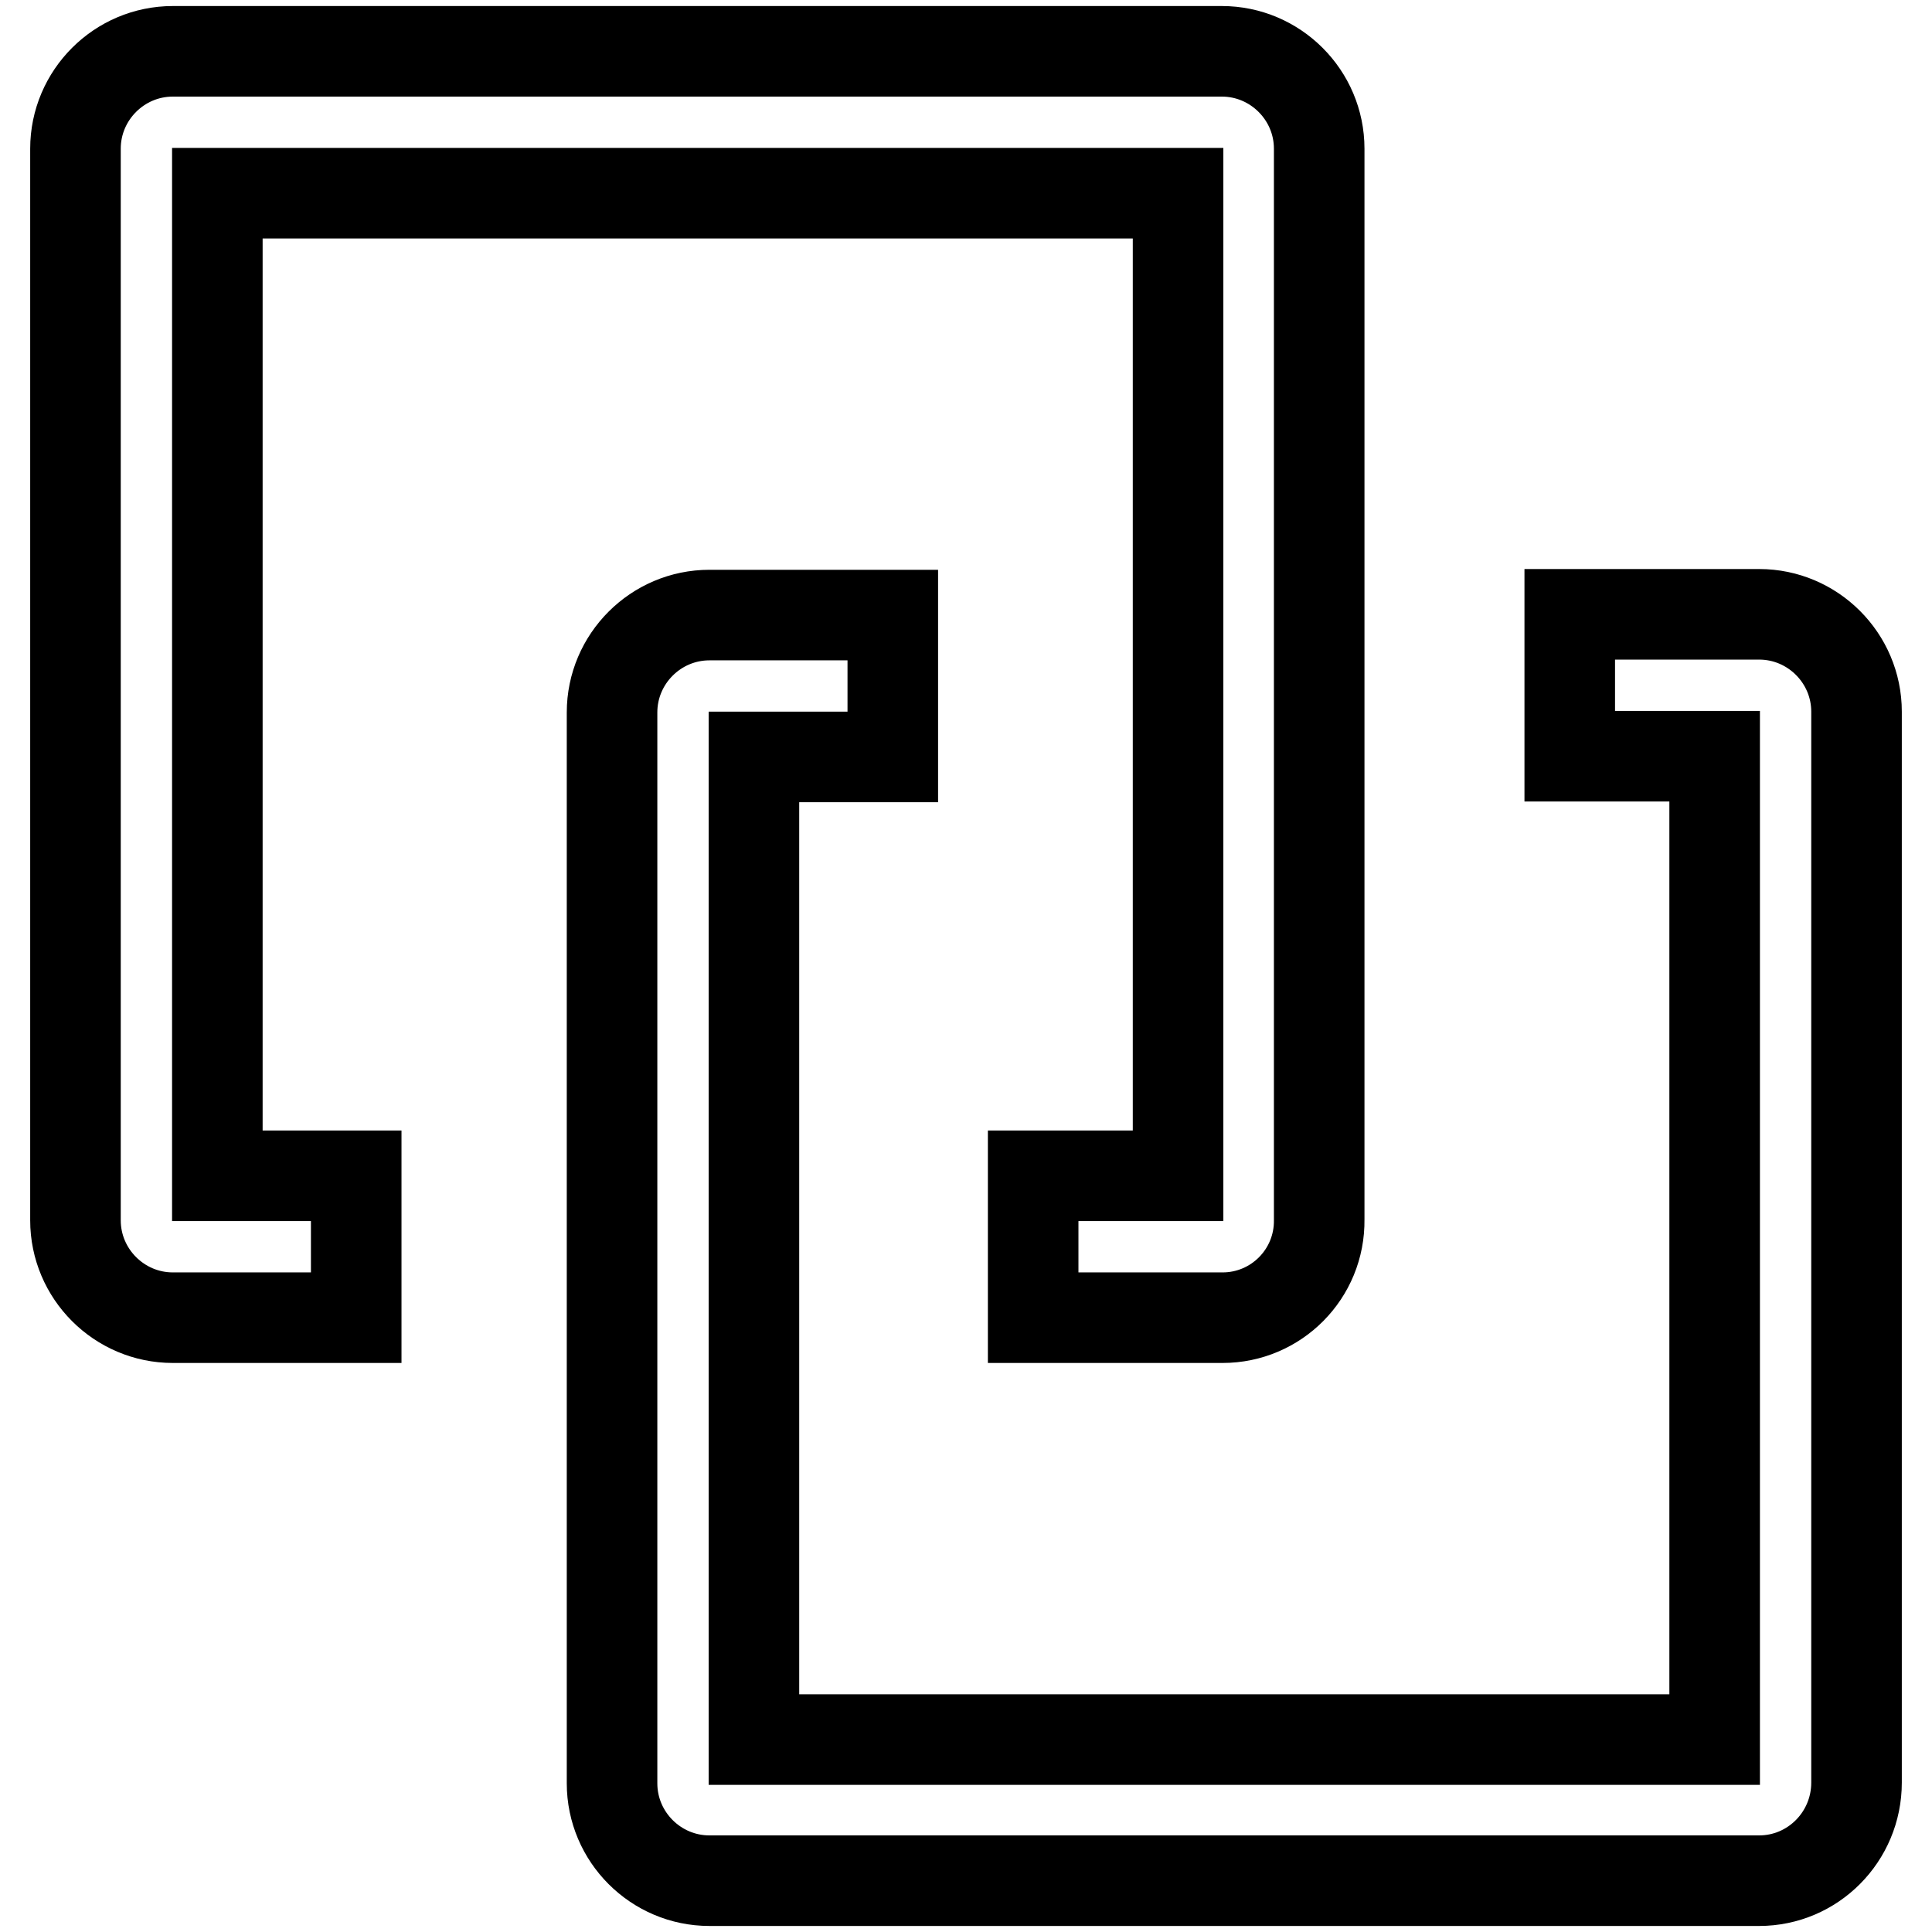
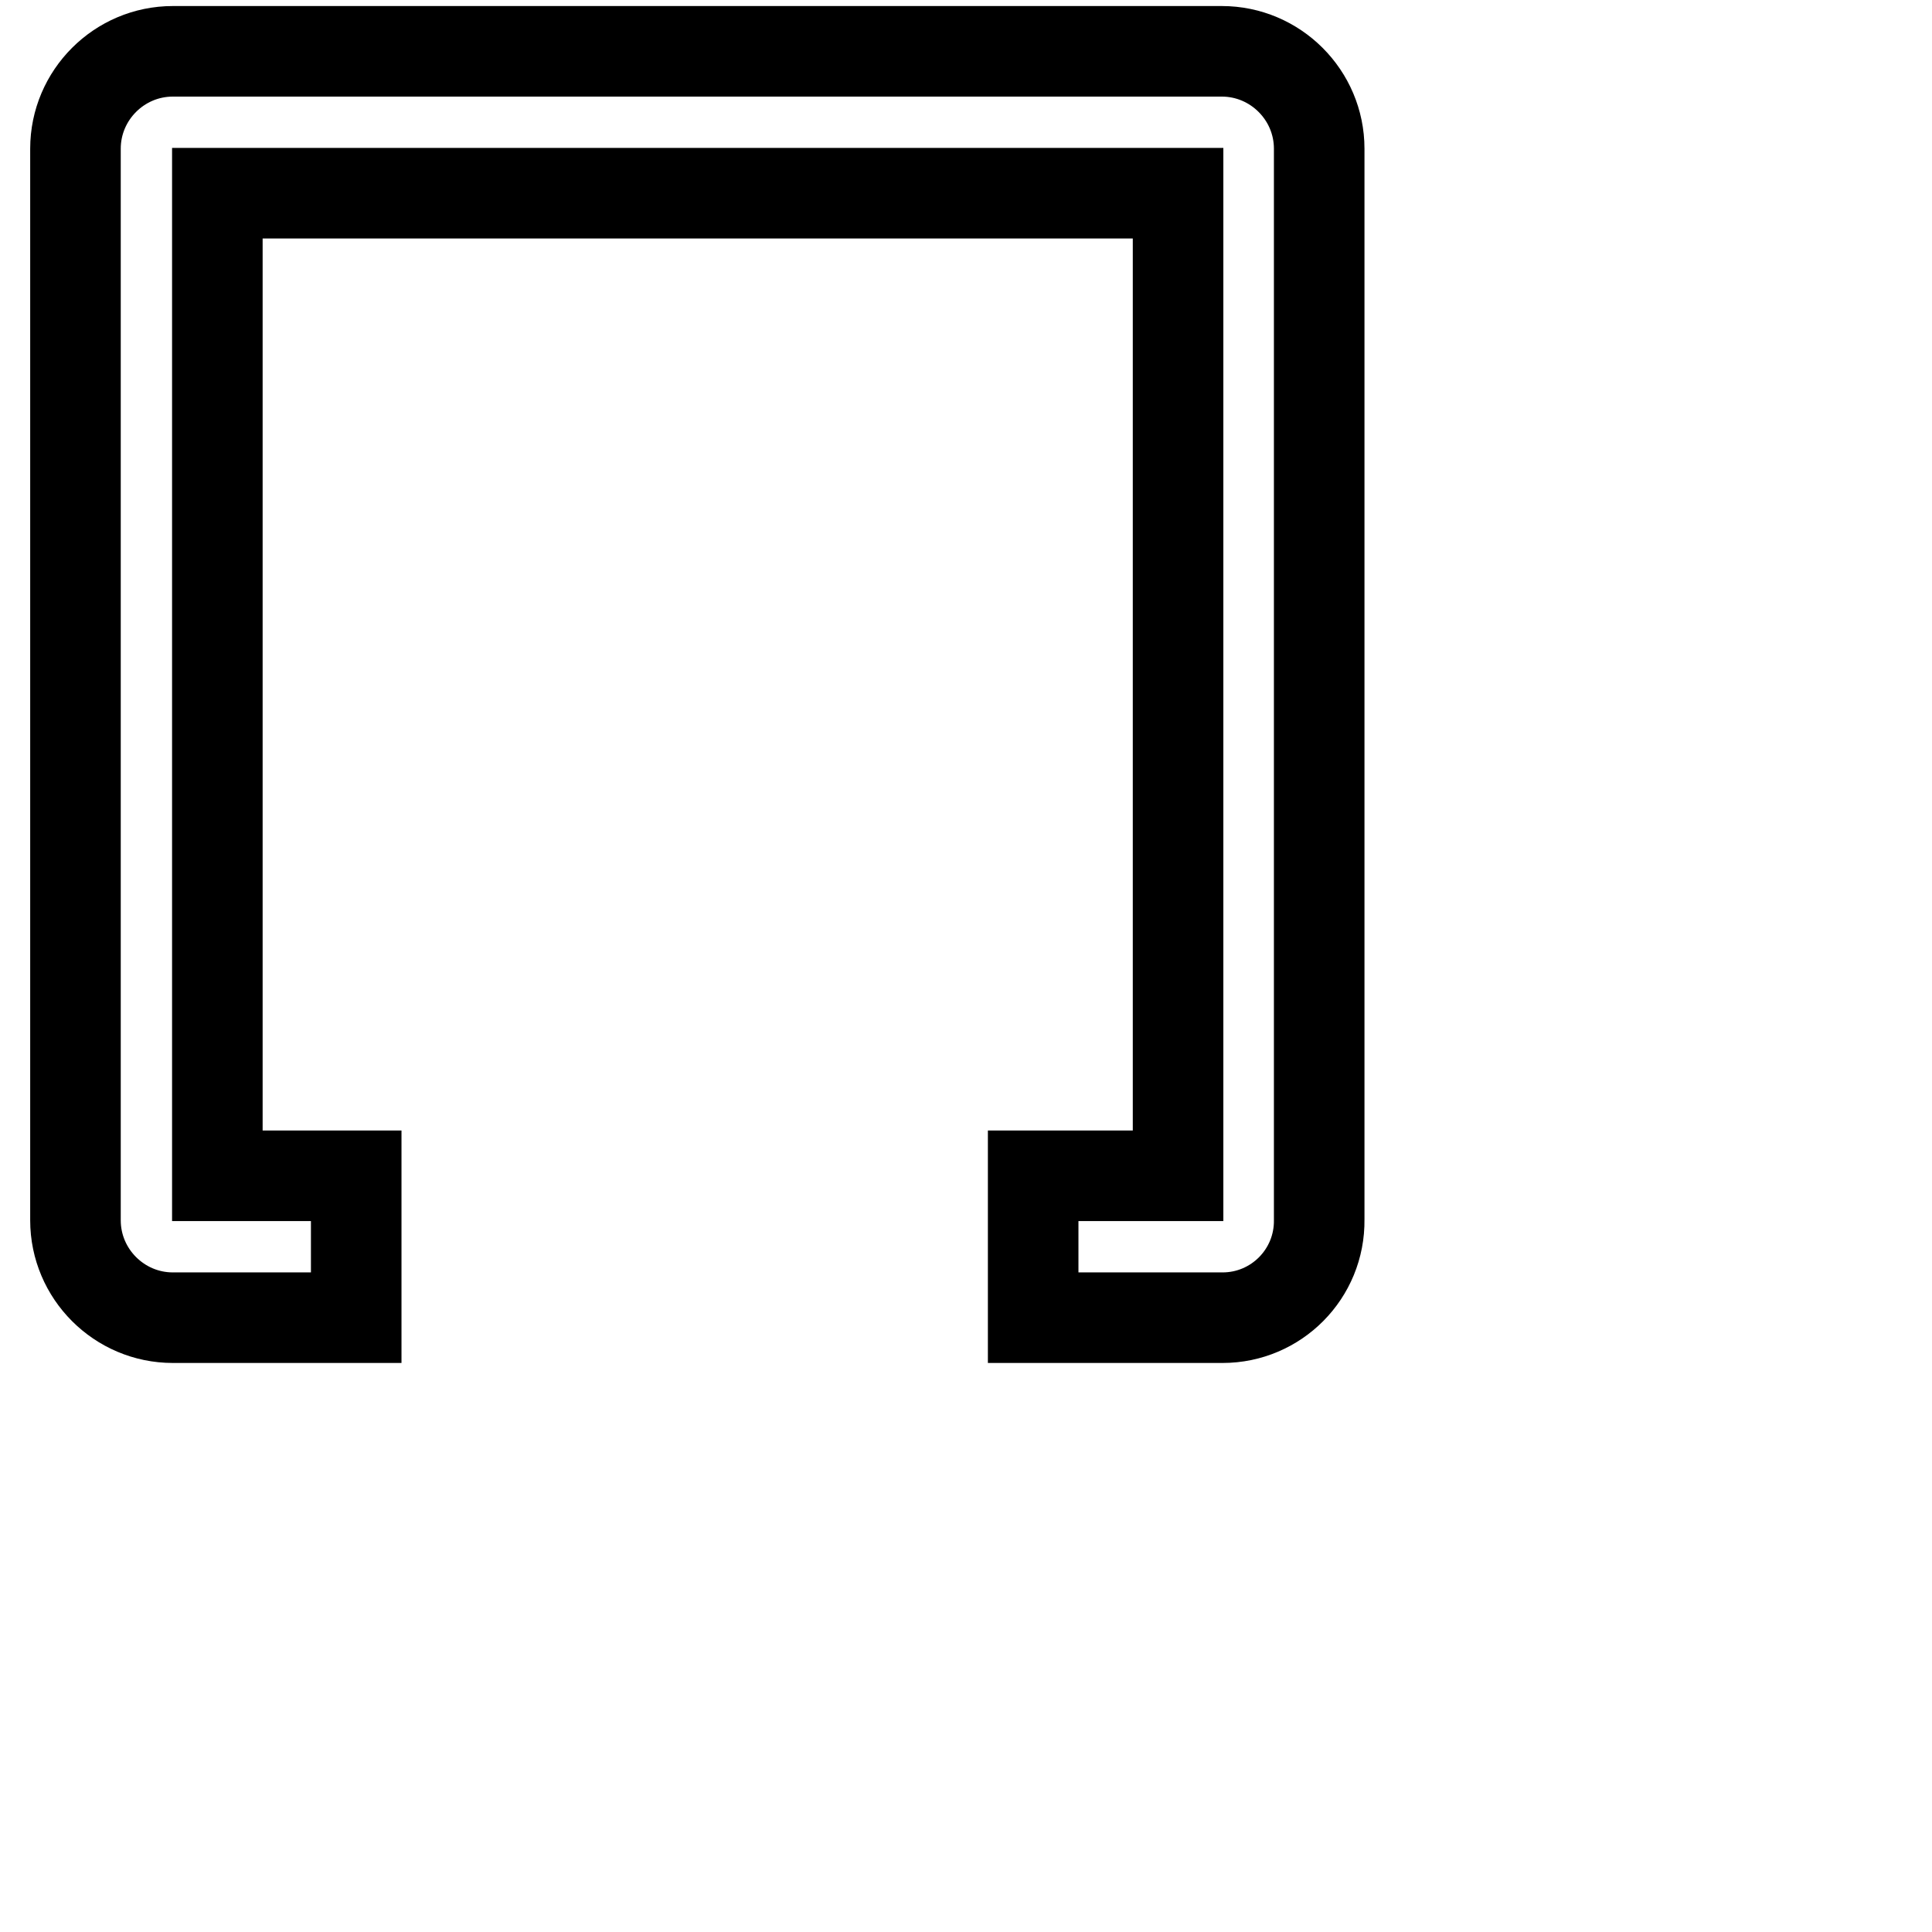
<svg xmlns="http://www.w3.org/2000/svg" version="1.1" x="0px" y="0px" viewBox="0 0 256 256" enable-background="new 0 0 256 256" xml:space="preserve">
  <g>
    <path stroke-width="12" fill-opacity="0" stroke="#000000" d="M162,174.6h-25.1v-18.8h19.2V25.6H28.8v130.2h18.4v18.8H22.9c-7.1,0-12.9-5.8-12.9-12.9V19.7 c0-7.1,5.8-12.9,12.9-12.9h139c7.1,0,12.9,5.8,12.9,12.9v141.9C174.9,168.8,169.1,174.6,162,174.6L162,174.6z" />
-     <path stroke-width="12" fill-opacity="0" stroke="#000000" d="M233.1,249.2H94c-7.1,0-12.9-5.8-12.9-12.9V94.4c0-7.1,5.8-12.9,12.9-12.9h24.3v18.8H99.9v130.2h127.3 V100.2H208V81.4h25.1c7.1,0,12.9,5.8,12.9,12.9v141.9C246,243.4,240.2,249.2,233.1,249.2L233.1,249.2z" />
  </g>
</svg>